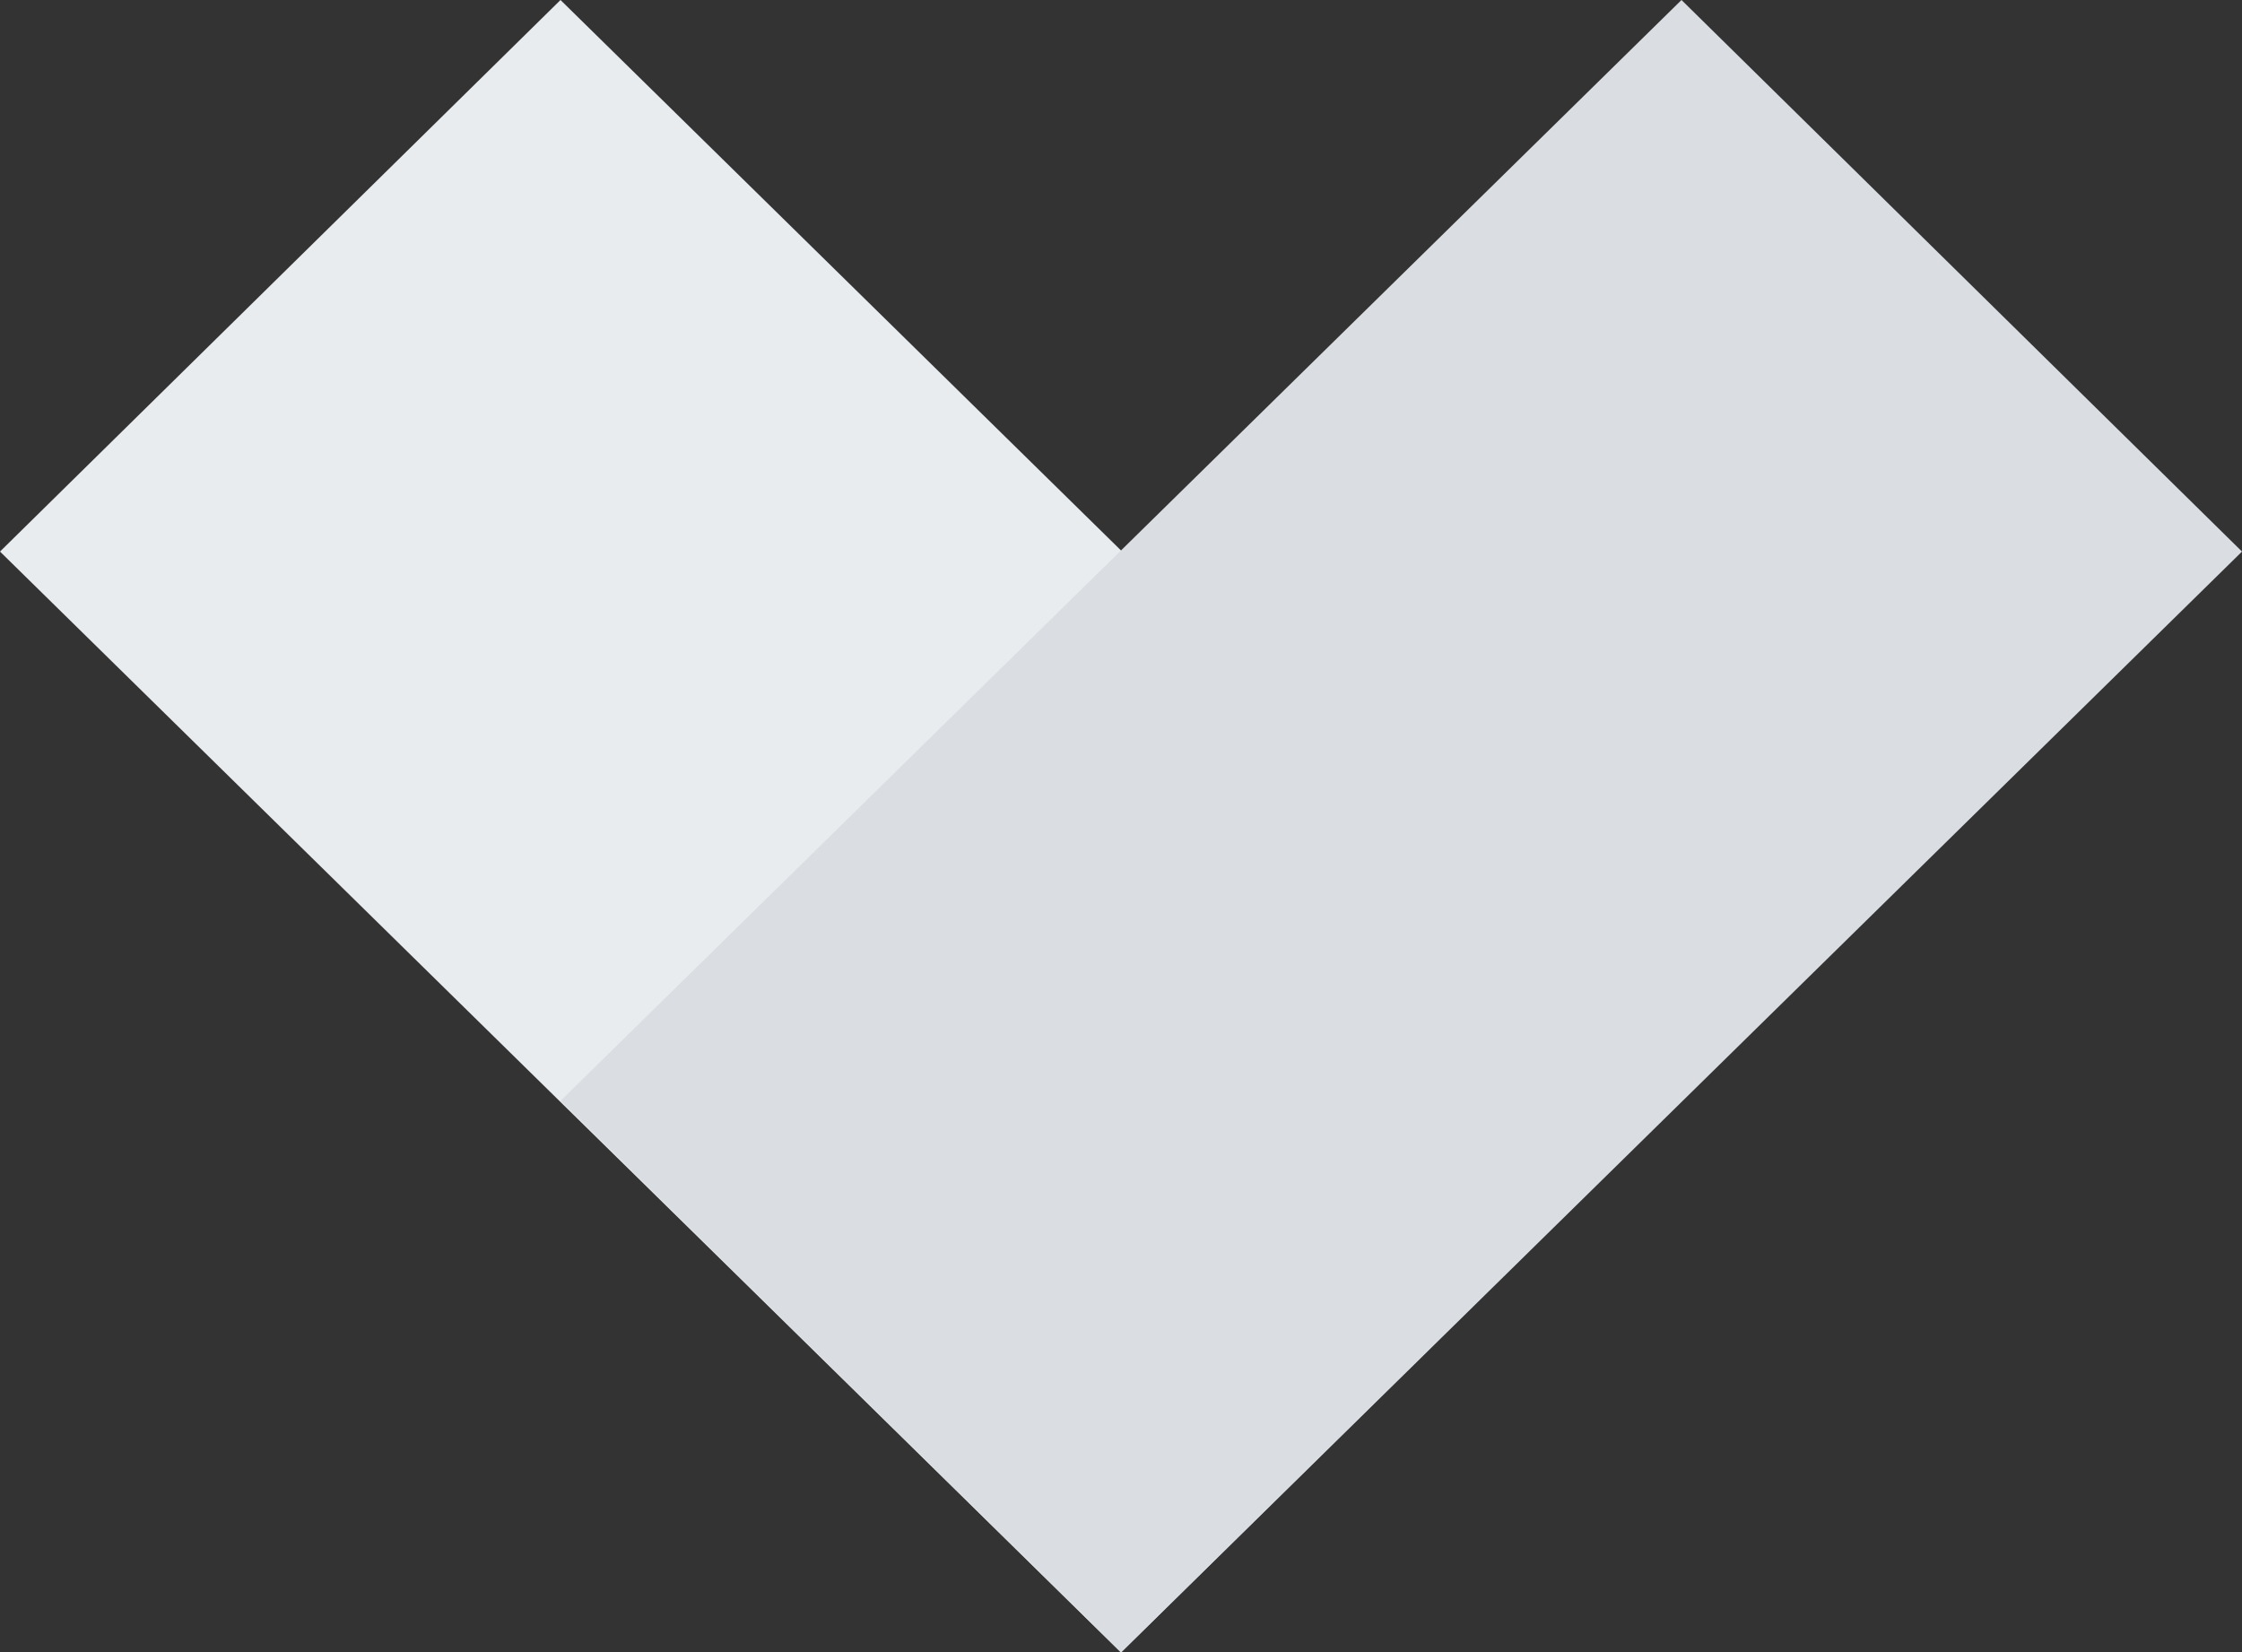
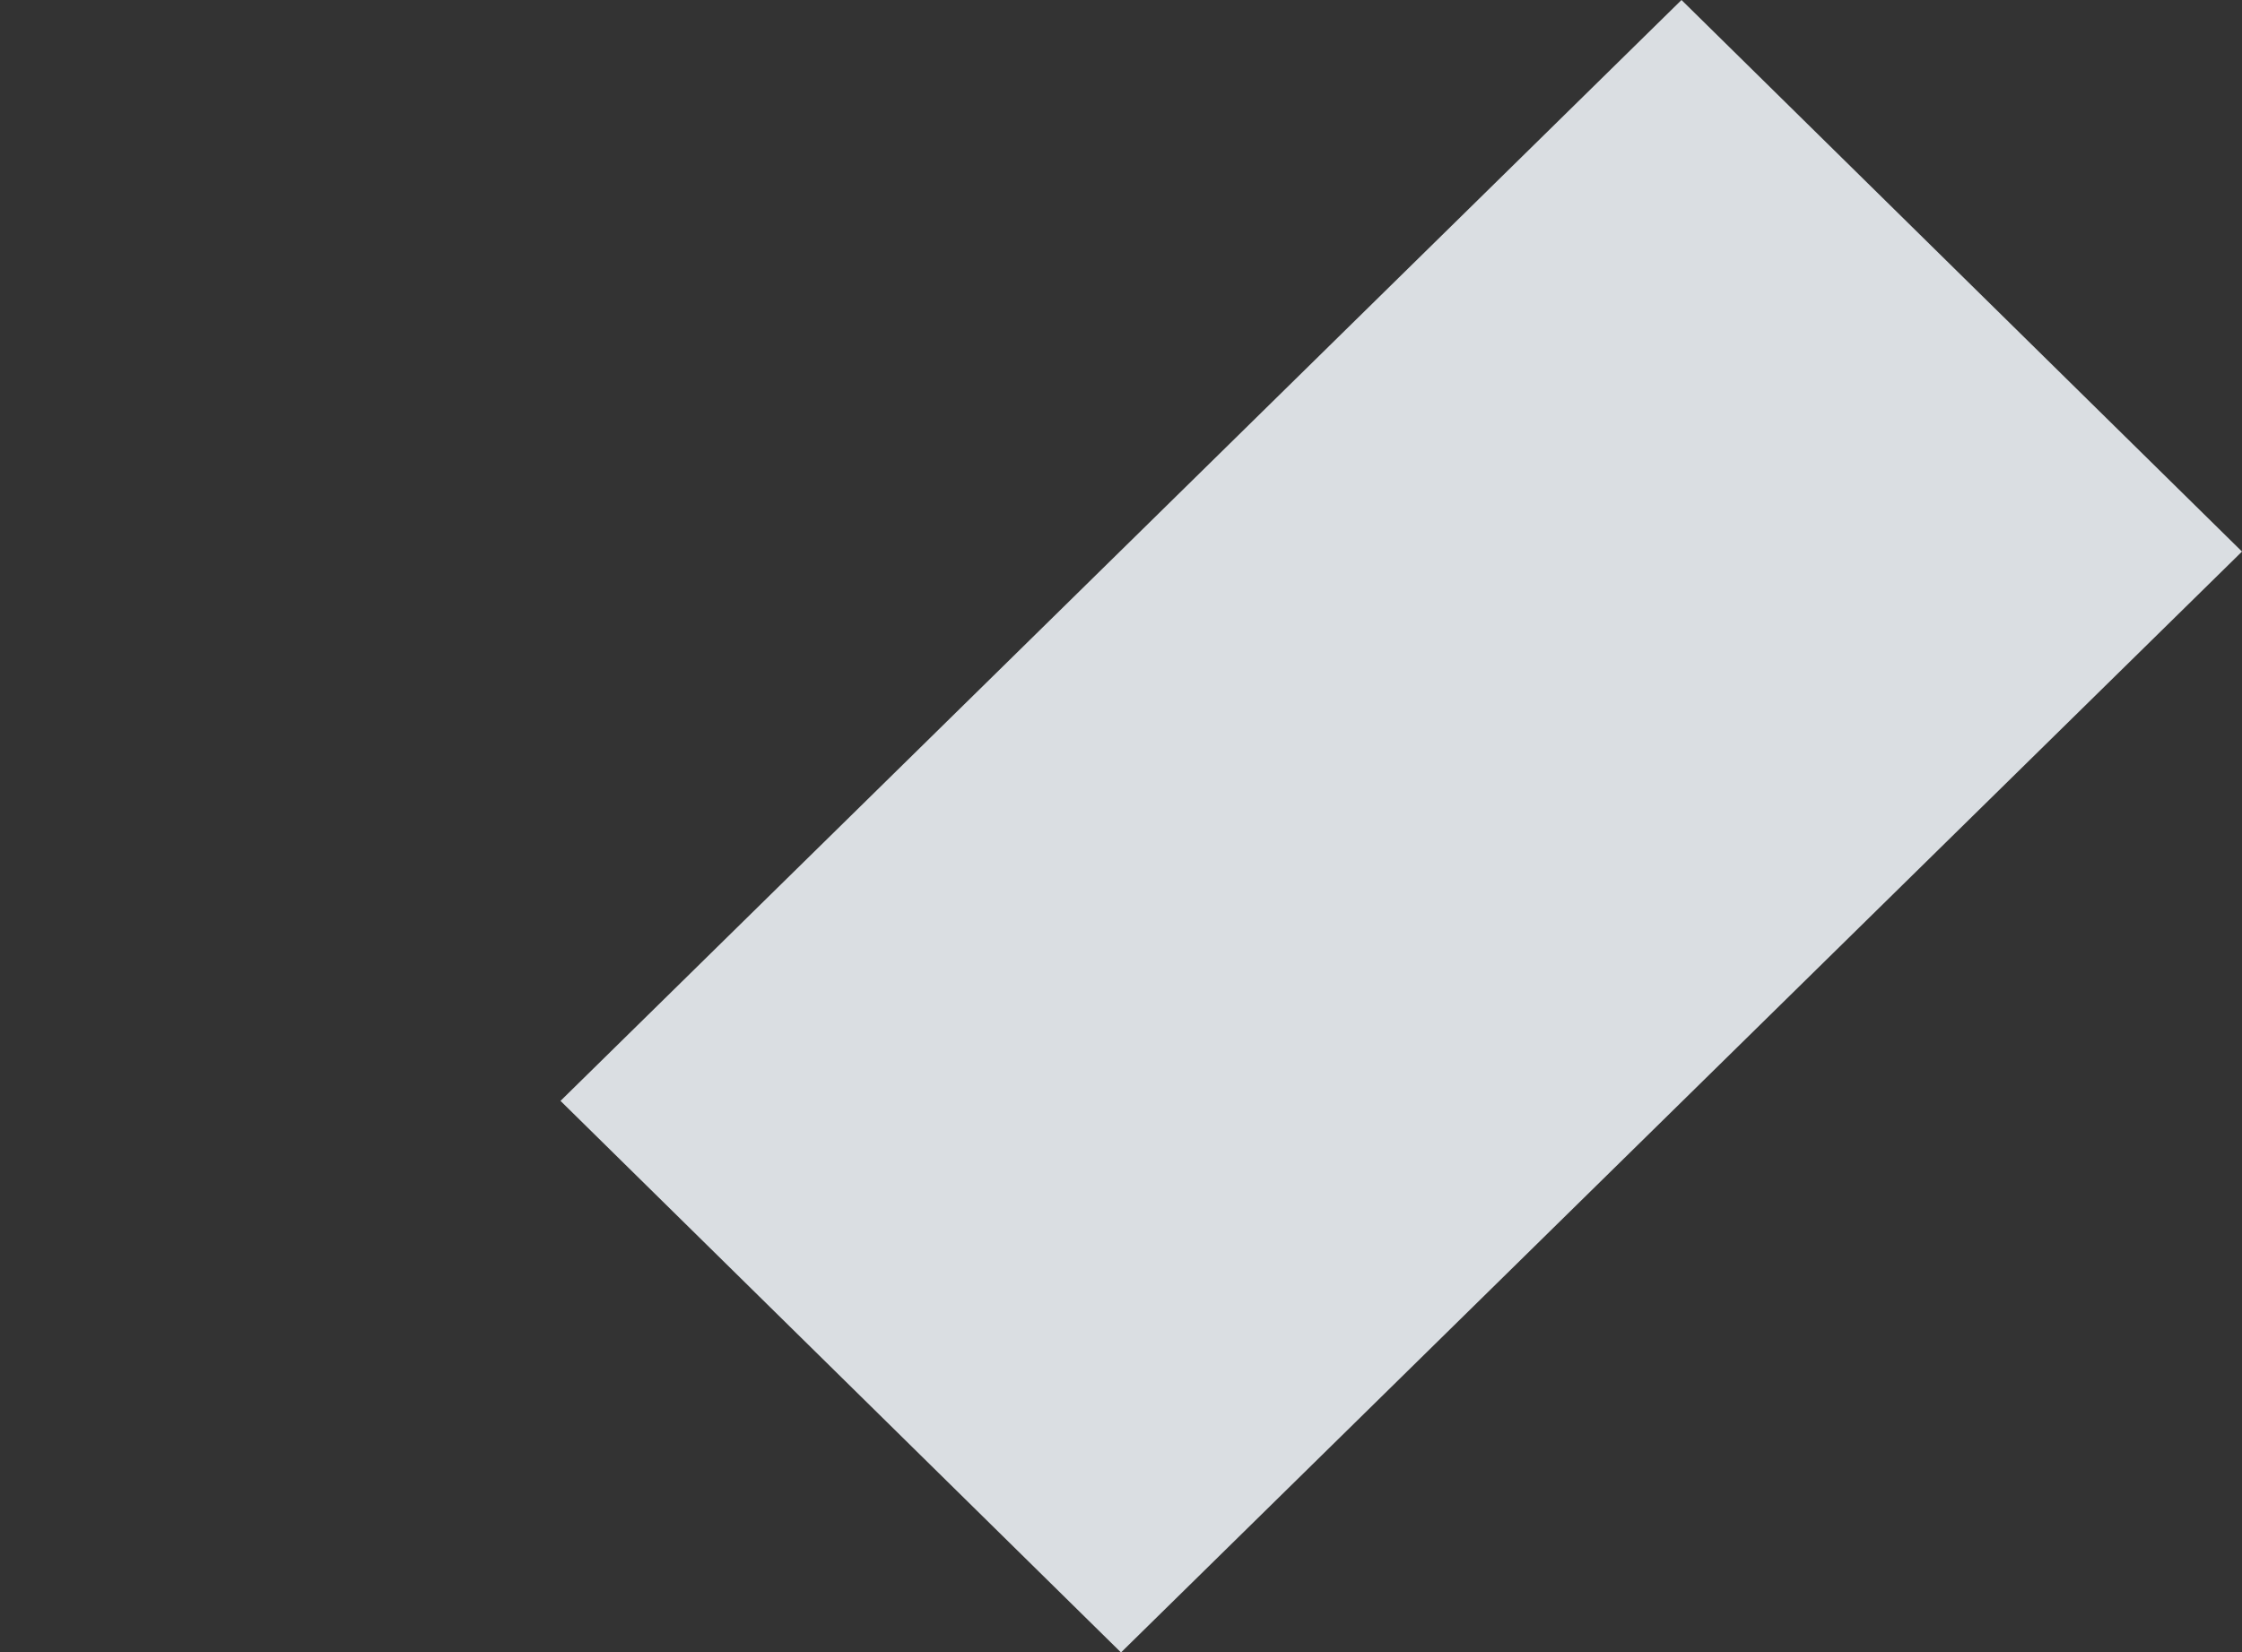
<svg xmlns="http://www.w3.org/2000/svg" data-name="Слой 1" viewBox="0 0 100 73.7">
  <rect x="0" y="0" width="100" height="73.7" fill="#333333" stroke="none" />
-   <path d="M25 0 0 24.6l50 49.1 25-24.6Z" fill="#e8ecef" />
  <path d="m25 49.1 25 24.6 50-49.1L75 0Z" fill="#dadee2" />
</svg>